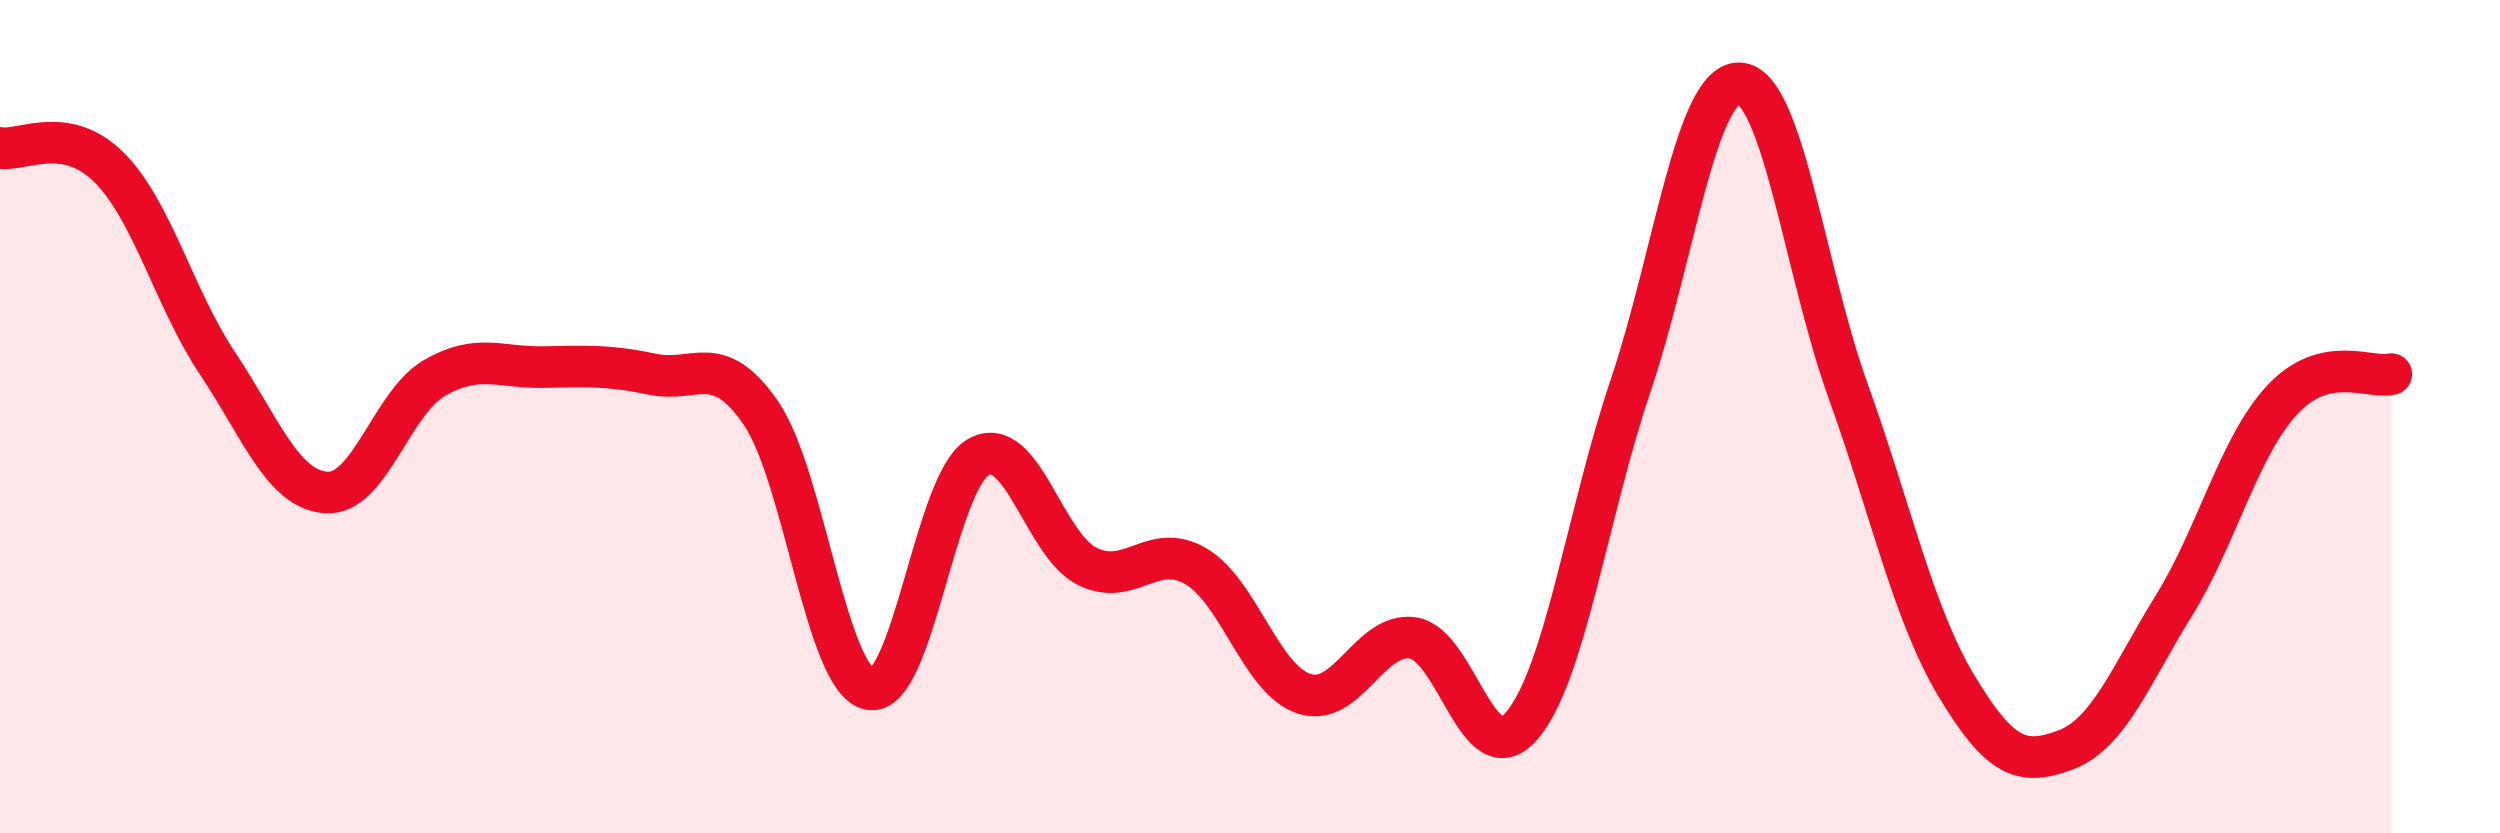
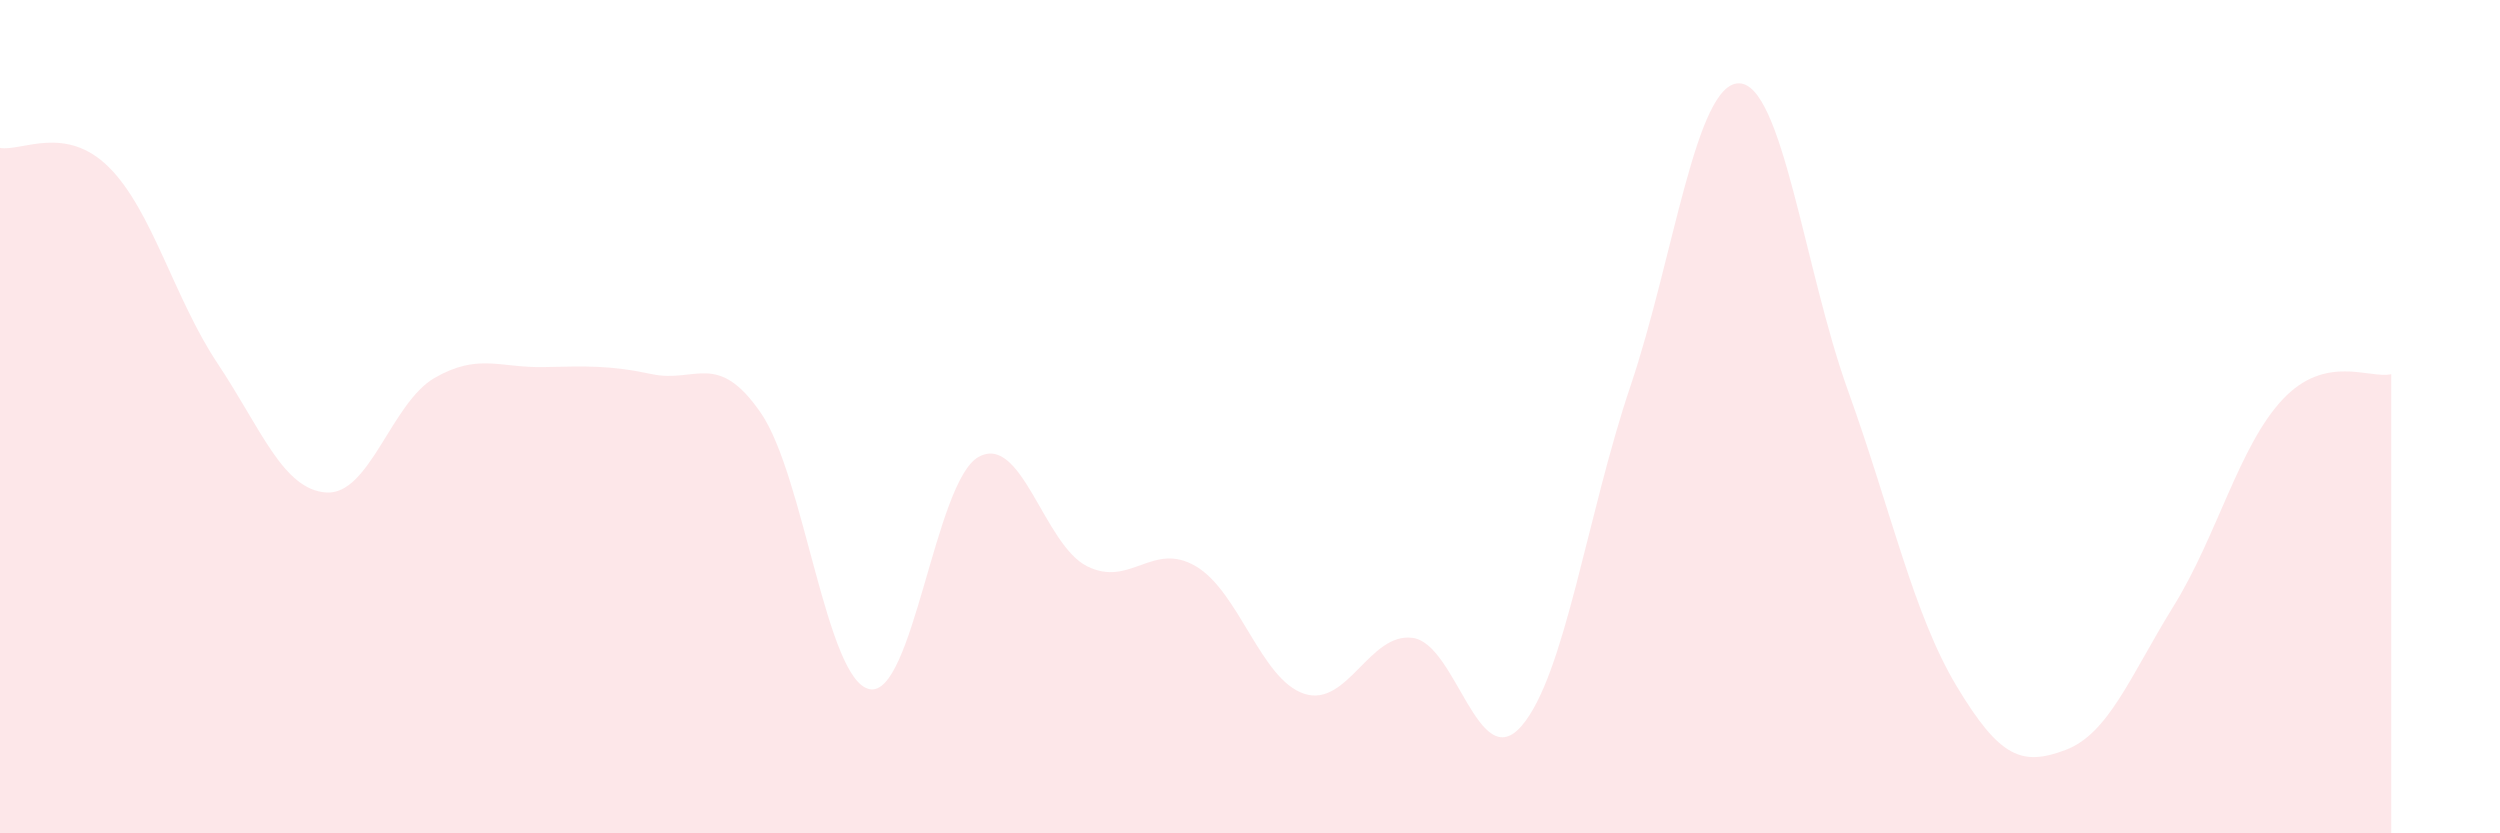
<svg xmlns="http://www.w3.org/2000/svg" width="60" height="20" viewBox="0 0 60 20">
  <path d="M 0,3.55 C 0.52,3.64 1.57,2.98 2.61,4.01 C 3.65,5.04 4.18,7.16 5.22,8.72 C 6.26,10.28 6.79,11.75 7.83,11.82 C 8.87,11.89 9.39,9.67 10.43,9.07 C 11.47,8.47 12,8.83 13.04,8.81 C 14.08,8.79 14.61,8.76 15.65,8.98 C 16.69,9.2 17.22,8.4 18.26,9.91 C 19.3,11.42 19.83,16.33 20.87,16.54 C 21.91,16.75 22.44,11.56 23.48,10.97 C 24.52,10.38 25.05,13.07 26.09,13.59 C 27.13,14.11 27.66,12.98 28.7,13.59 C 29.74,14.2 30.26,16.31 31.3,16.65 C 32.34,16.99 32.87,15.16 33.91,15.31 C 34.95,15.46 35.48,18.63 36.52,17.42 C 37.56,16.21 38.09,12.35 39.13,9.27 C 40.17,6.19 40.7,1.98 41.74,2 C 42.78,2.02 43.31,6.48 44.35,9.37 C 45.39,12.26 45.92,14.74 46.96,16.47 C 48,18.2 48.53,18.39 49.57,18 C 50.61,17.61 51.13,16.22 52.17,14.54 C 53.21,12.86 53.74,10.7 54.78,9.59 C 55.82,8.48 56.87,9.1 57.39,8.98L57.39 20L0 20Z" fill="#EB0A25" opacity="0.1" stroke-linecap="round" stroke-linejoin="round" />
-   <path d="M 0,3.55 C 0.52,3.64 1.57,2.98 2.61,4.01 C 3.65,5.04 4.18,7.16 5.22,8.72 C 6.26,10.28 6.79,11.75 7.83,11.82 C 8.87,11.89 9.39,9.67 10.43,9.07 C 11.47,8.47 12,8.83 13.04,8.81 C 14.08,8.79 14.61,8.76 15.65,8.98 C 16.69,9.2 17.22,8.4 18.26,9.91 C 19.3,11.42 19.83,16.33 20.87,16.54 C 21.91,16.75 22.44,11.56 23.48,10.97 C 24.52,10.38 25.05,13.07 26.09,13.59 C 27.13,14.11 27.66,12.98 28.7,13.59 C 29.74,14.2 30.26,16.31 31.3,16.65 C 32.34,16.99 32.87,15.16 33.91,15.31 C 34.95,15.46 35.48,18.63 36.52,17.42 C 37.56,16.21 38.09,12.35 39.13,9.27 C 40.17,6.19 40.7,1.98 41.74,2 C 42.78,2.02 43.31,6.48 44.35,9.37 C 45.39,12.26 45.92,14.74 46.96,16.47 C 48,18.2 48.53,18.39 49.57,18 C 50.61,17.61 51.13,16.22 52.17,14.54 C 53.21,12.86 53.74,10.7 54.78,9.59 C 55.82,8.48 56.87,9.1 57.39,8.98" stroke="#EB0A25" stroke-width="1" fill="none" stroke-linecap="round" stroke-linejoin="round" />
</svg>